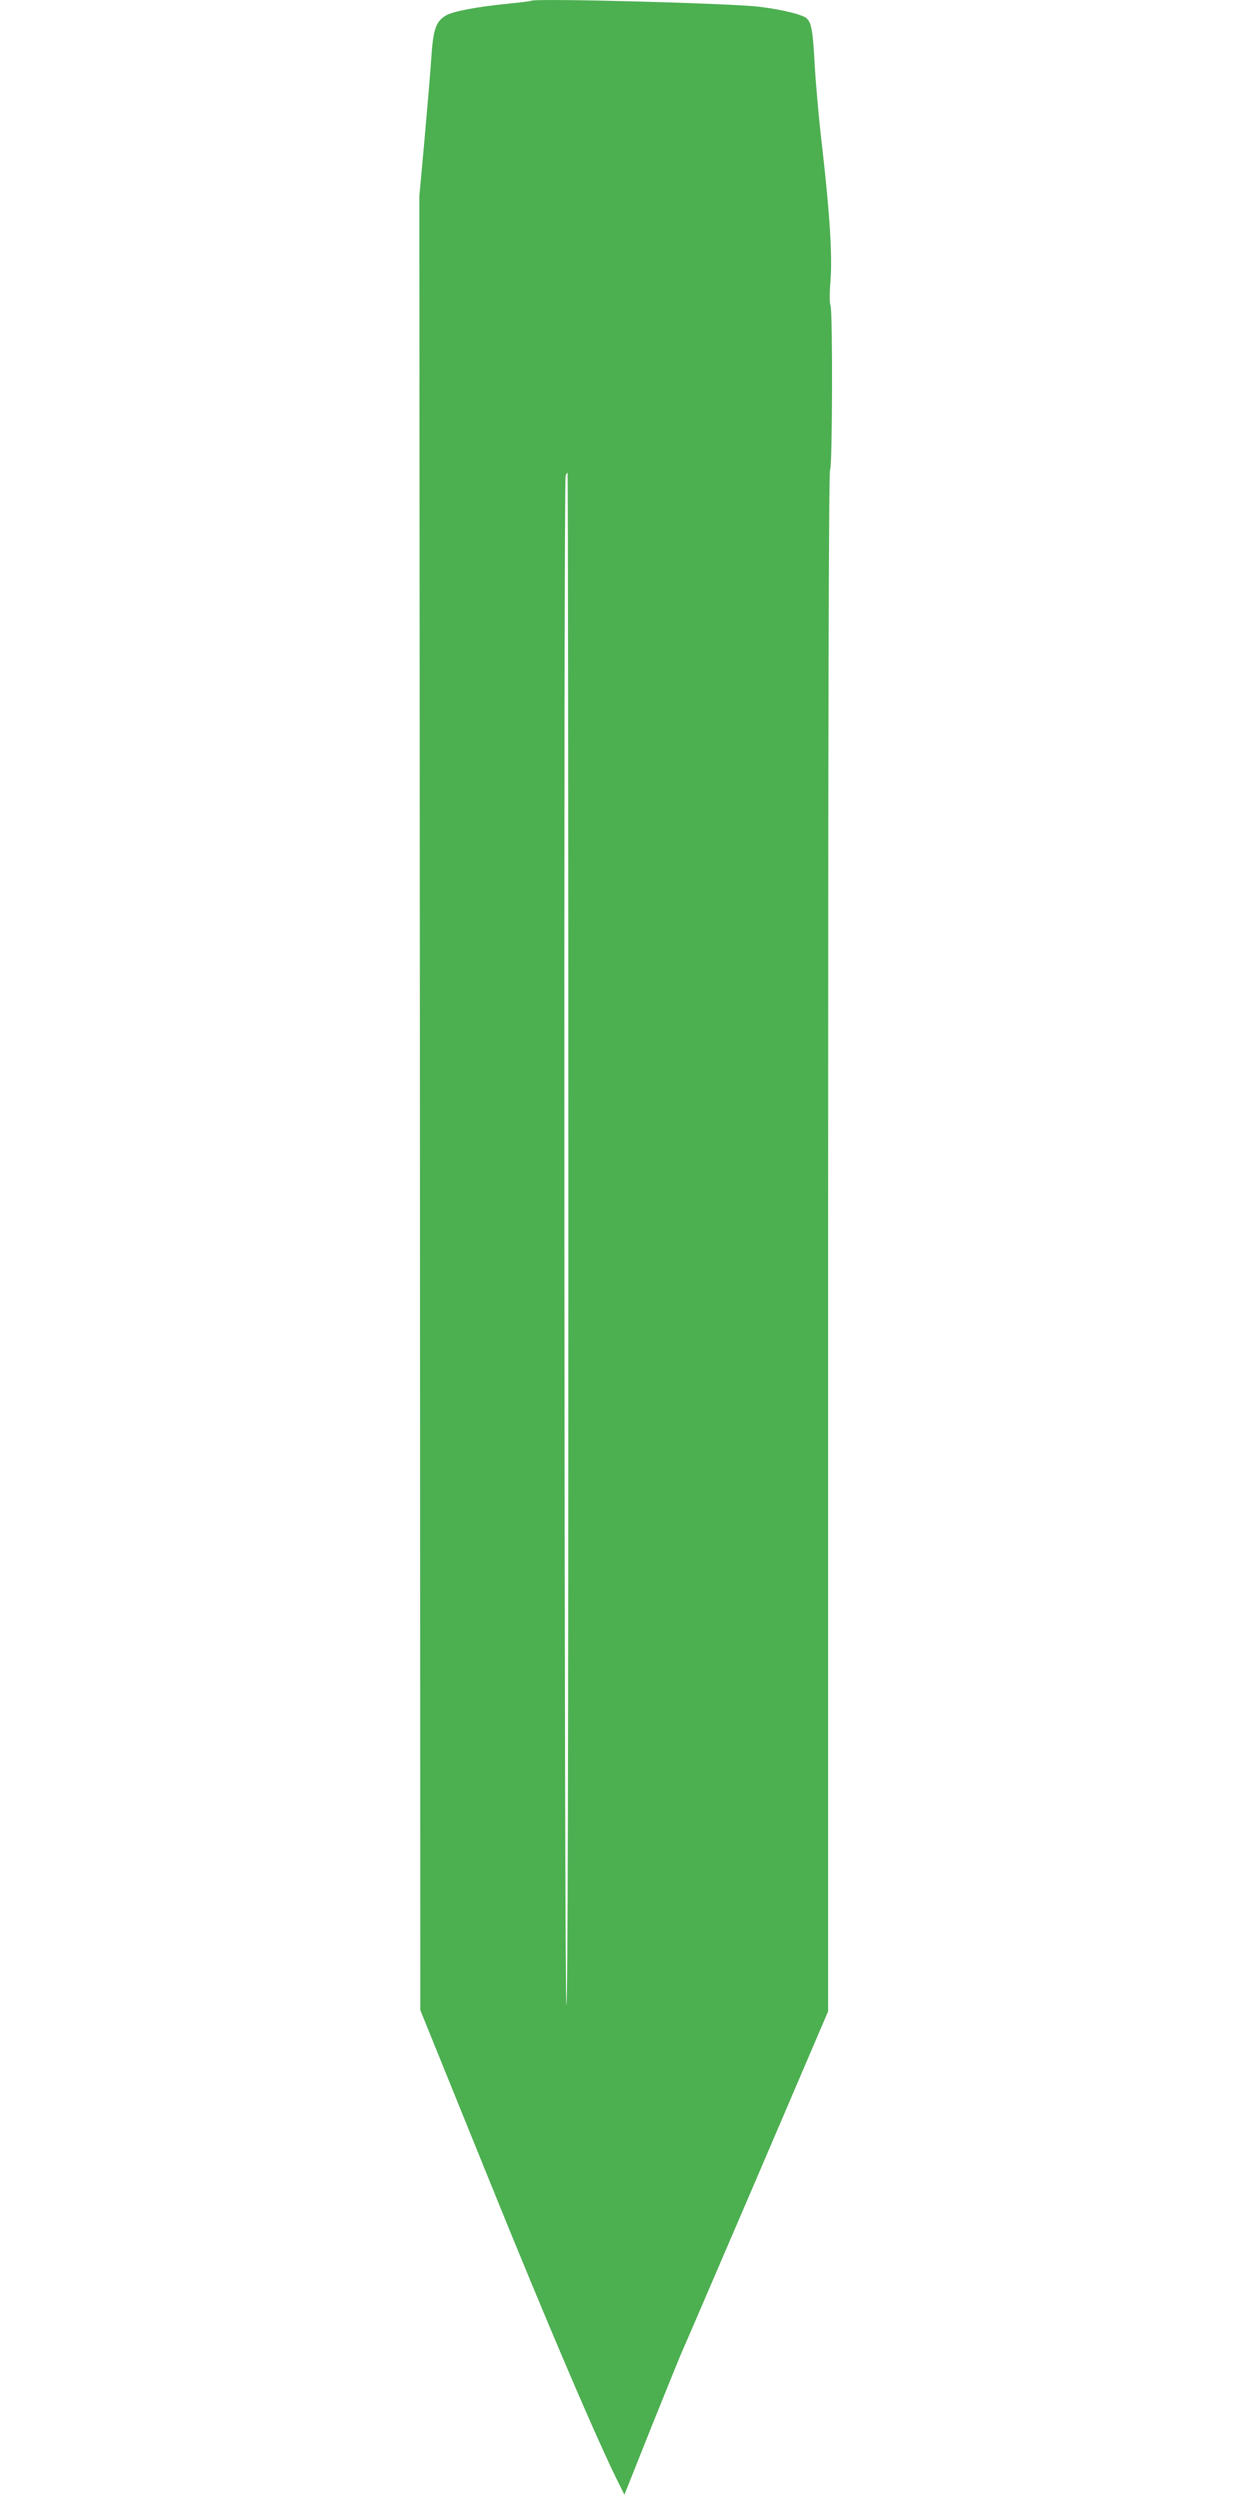
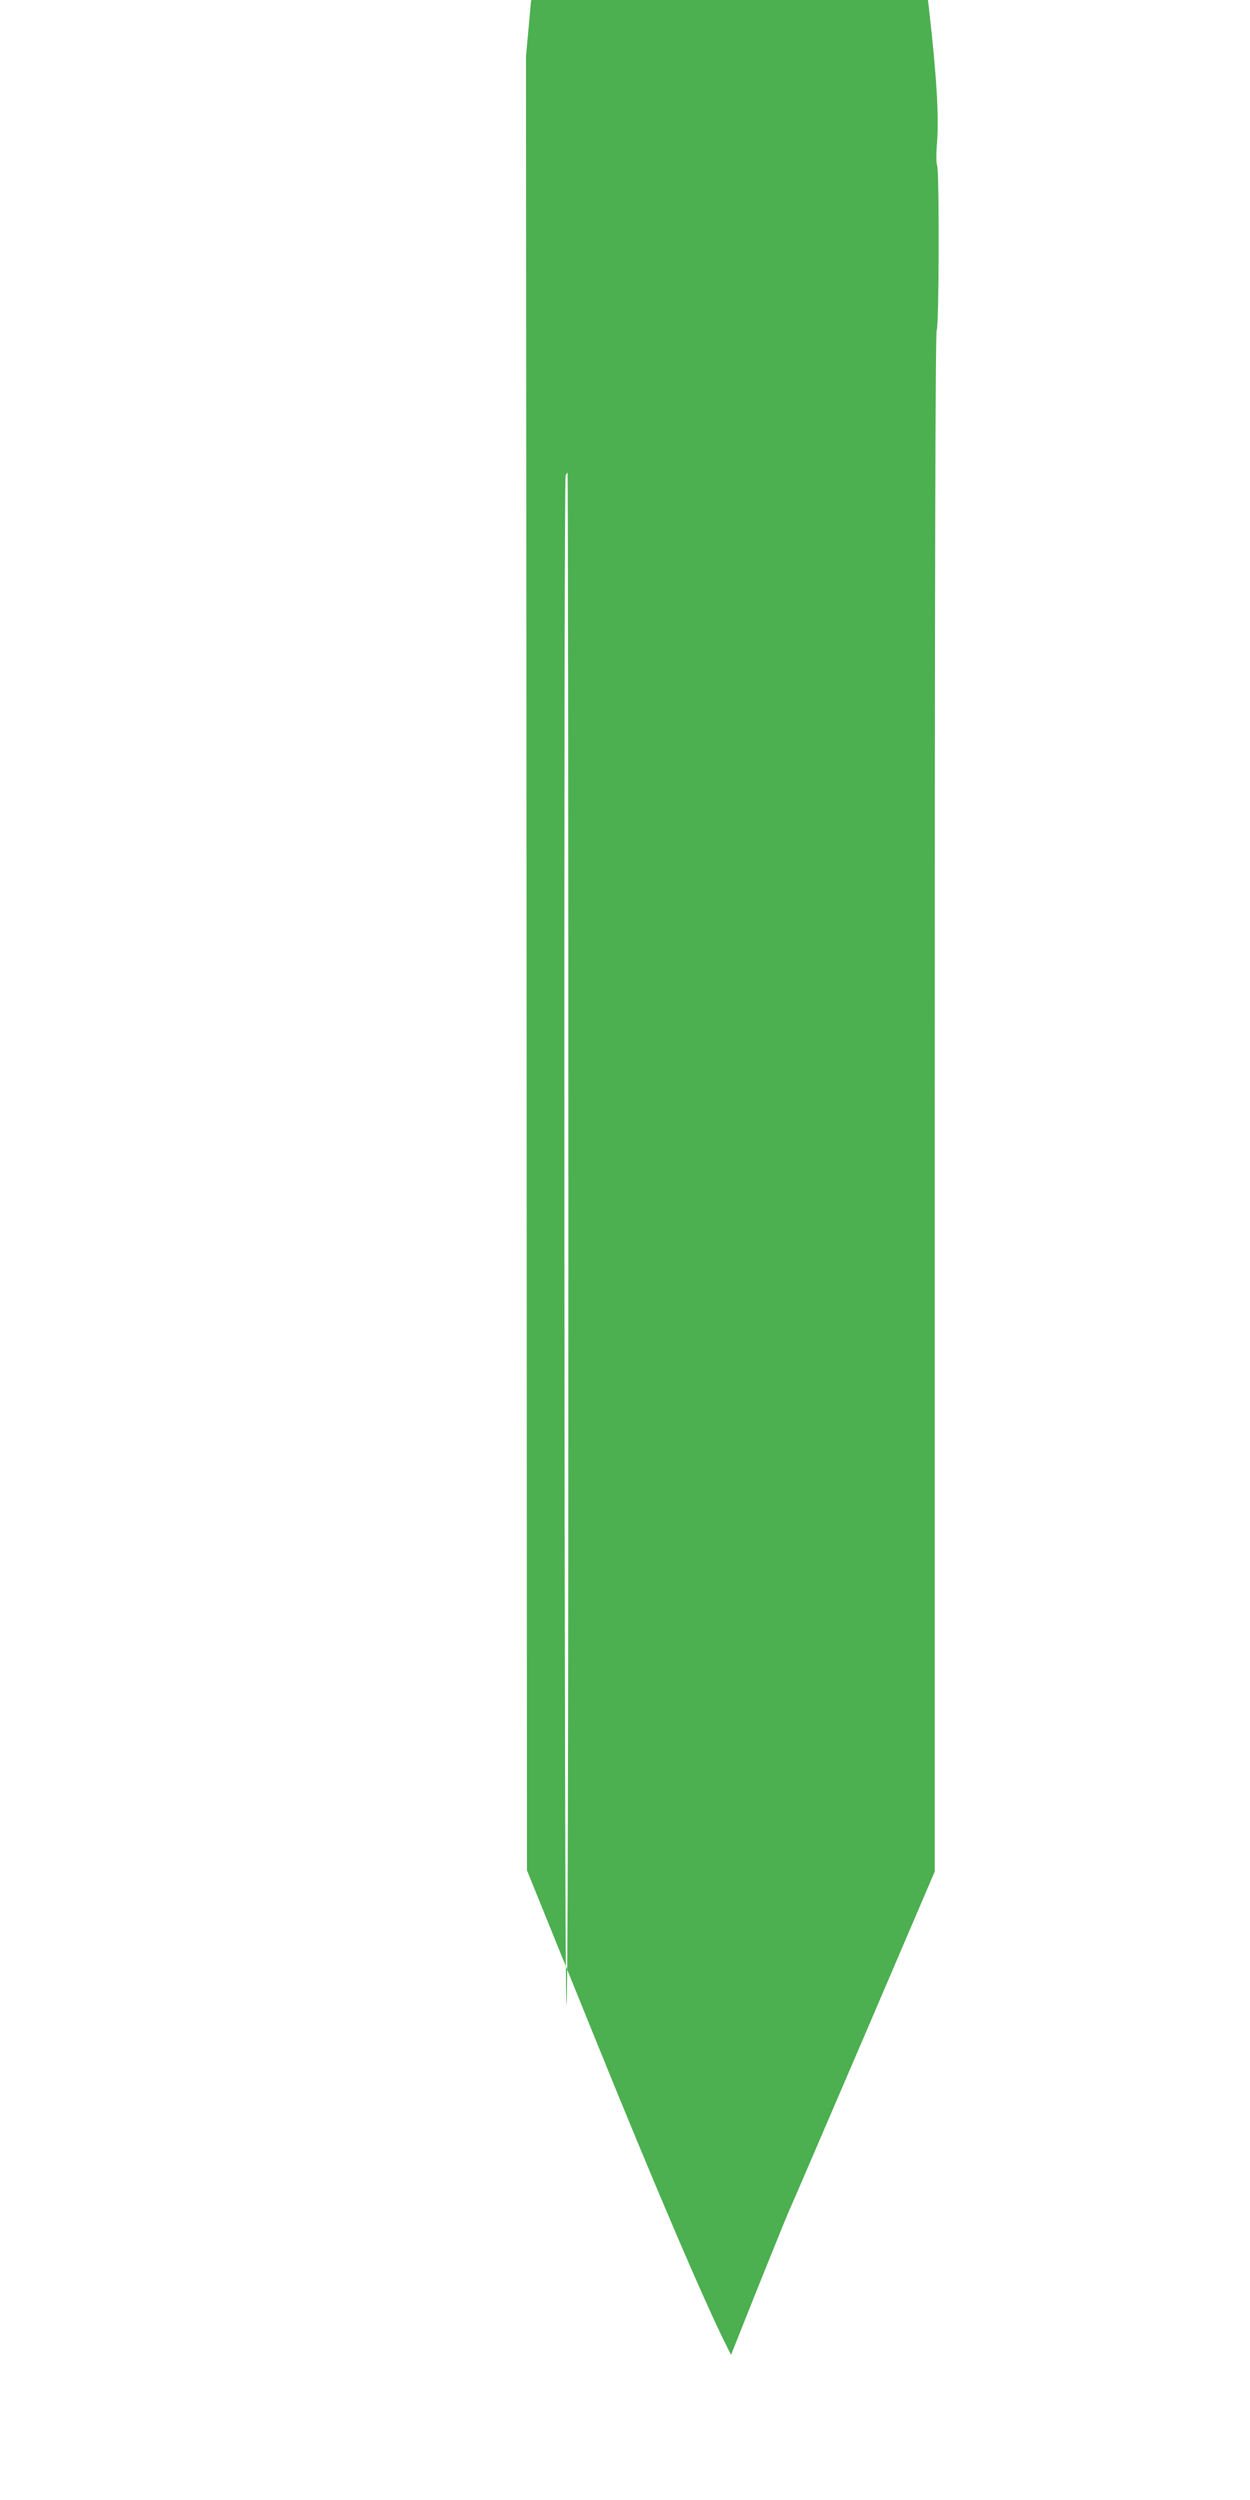
<svg xmlns="http://www.w3.org/2000/svg" version="1.0" width="640pt" height="1280pt" viewBox="0 0 640 1280" preserveAspectRatio="xMidYMid meet">
  <g transform="translate(0,1280) scale(0.1,-0.1)" fill="#4caf50" stroke="none">
-     <path d="M2719 12796 c-2 -2 -56 -9 -119 -15 -160 -16 -282 -39 -318 -61 -51 -31 -64 -70 -74 -220 -5 -74 -21 -263 -35 -420 l-26 -285 3 -4643 2 -4644 355 -876 c295 -729 557 -1342 668 -1561 l22 -44 137 344 c76 189 147 364 158 389 12 25 184 427 385 894 l363 848 0 3943 c0 2632 3 3946 10 3950 12 8 14 818 2 843 -5 9 -5 64 0 122 10 130 -3 340 -42 683 -17 142 -34 336 -39 430 -9 171 -17 213 -42 234 -24 19 -120 43 -238 58 -137 18 -1157 45 -1172 31z m191 -6342 c0 -2614 -3 -3923 -10 -3919 -11 7 -15 7801 -4 7829 3 9 8 16 10 16 2 0 4 -1767 4 -3926z" />
+     <path d="M2719 12796 l-26 -285 3 -4643 2 -4644 355 -876 c295 -729 557 -1342 668 -1561 l22 -44 137 344 c76 189 147 364 158 389 12 25 184 427 385 894 l363 848 0 3943 c0 2632 3 3946 10 3950 12 8 14 818 2 843 -5 9 -5 64 0 122 10 130 -3 340 -42 683 -17 142 -34 336 -39 430 -9 171 -17 213 -42 234 -24 19 -120 43 -238 58 -137 18 -1157 45 -1172 31z m191 -6342 c0 -2614 -3 -3923 -10 -3919 -11 7 -15 7801 -4 7829 3 9 8 16 10 16 2 0 4 -1767 4 -3926z" />
  </g>
</svg>